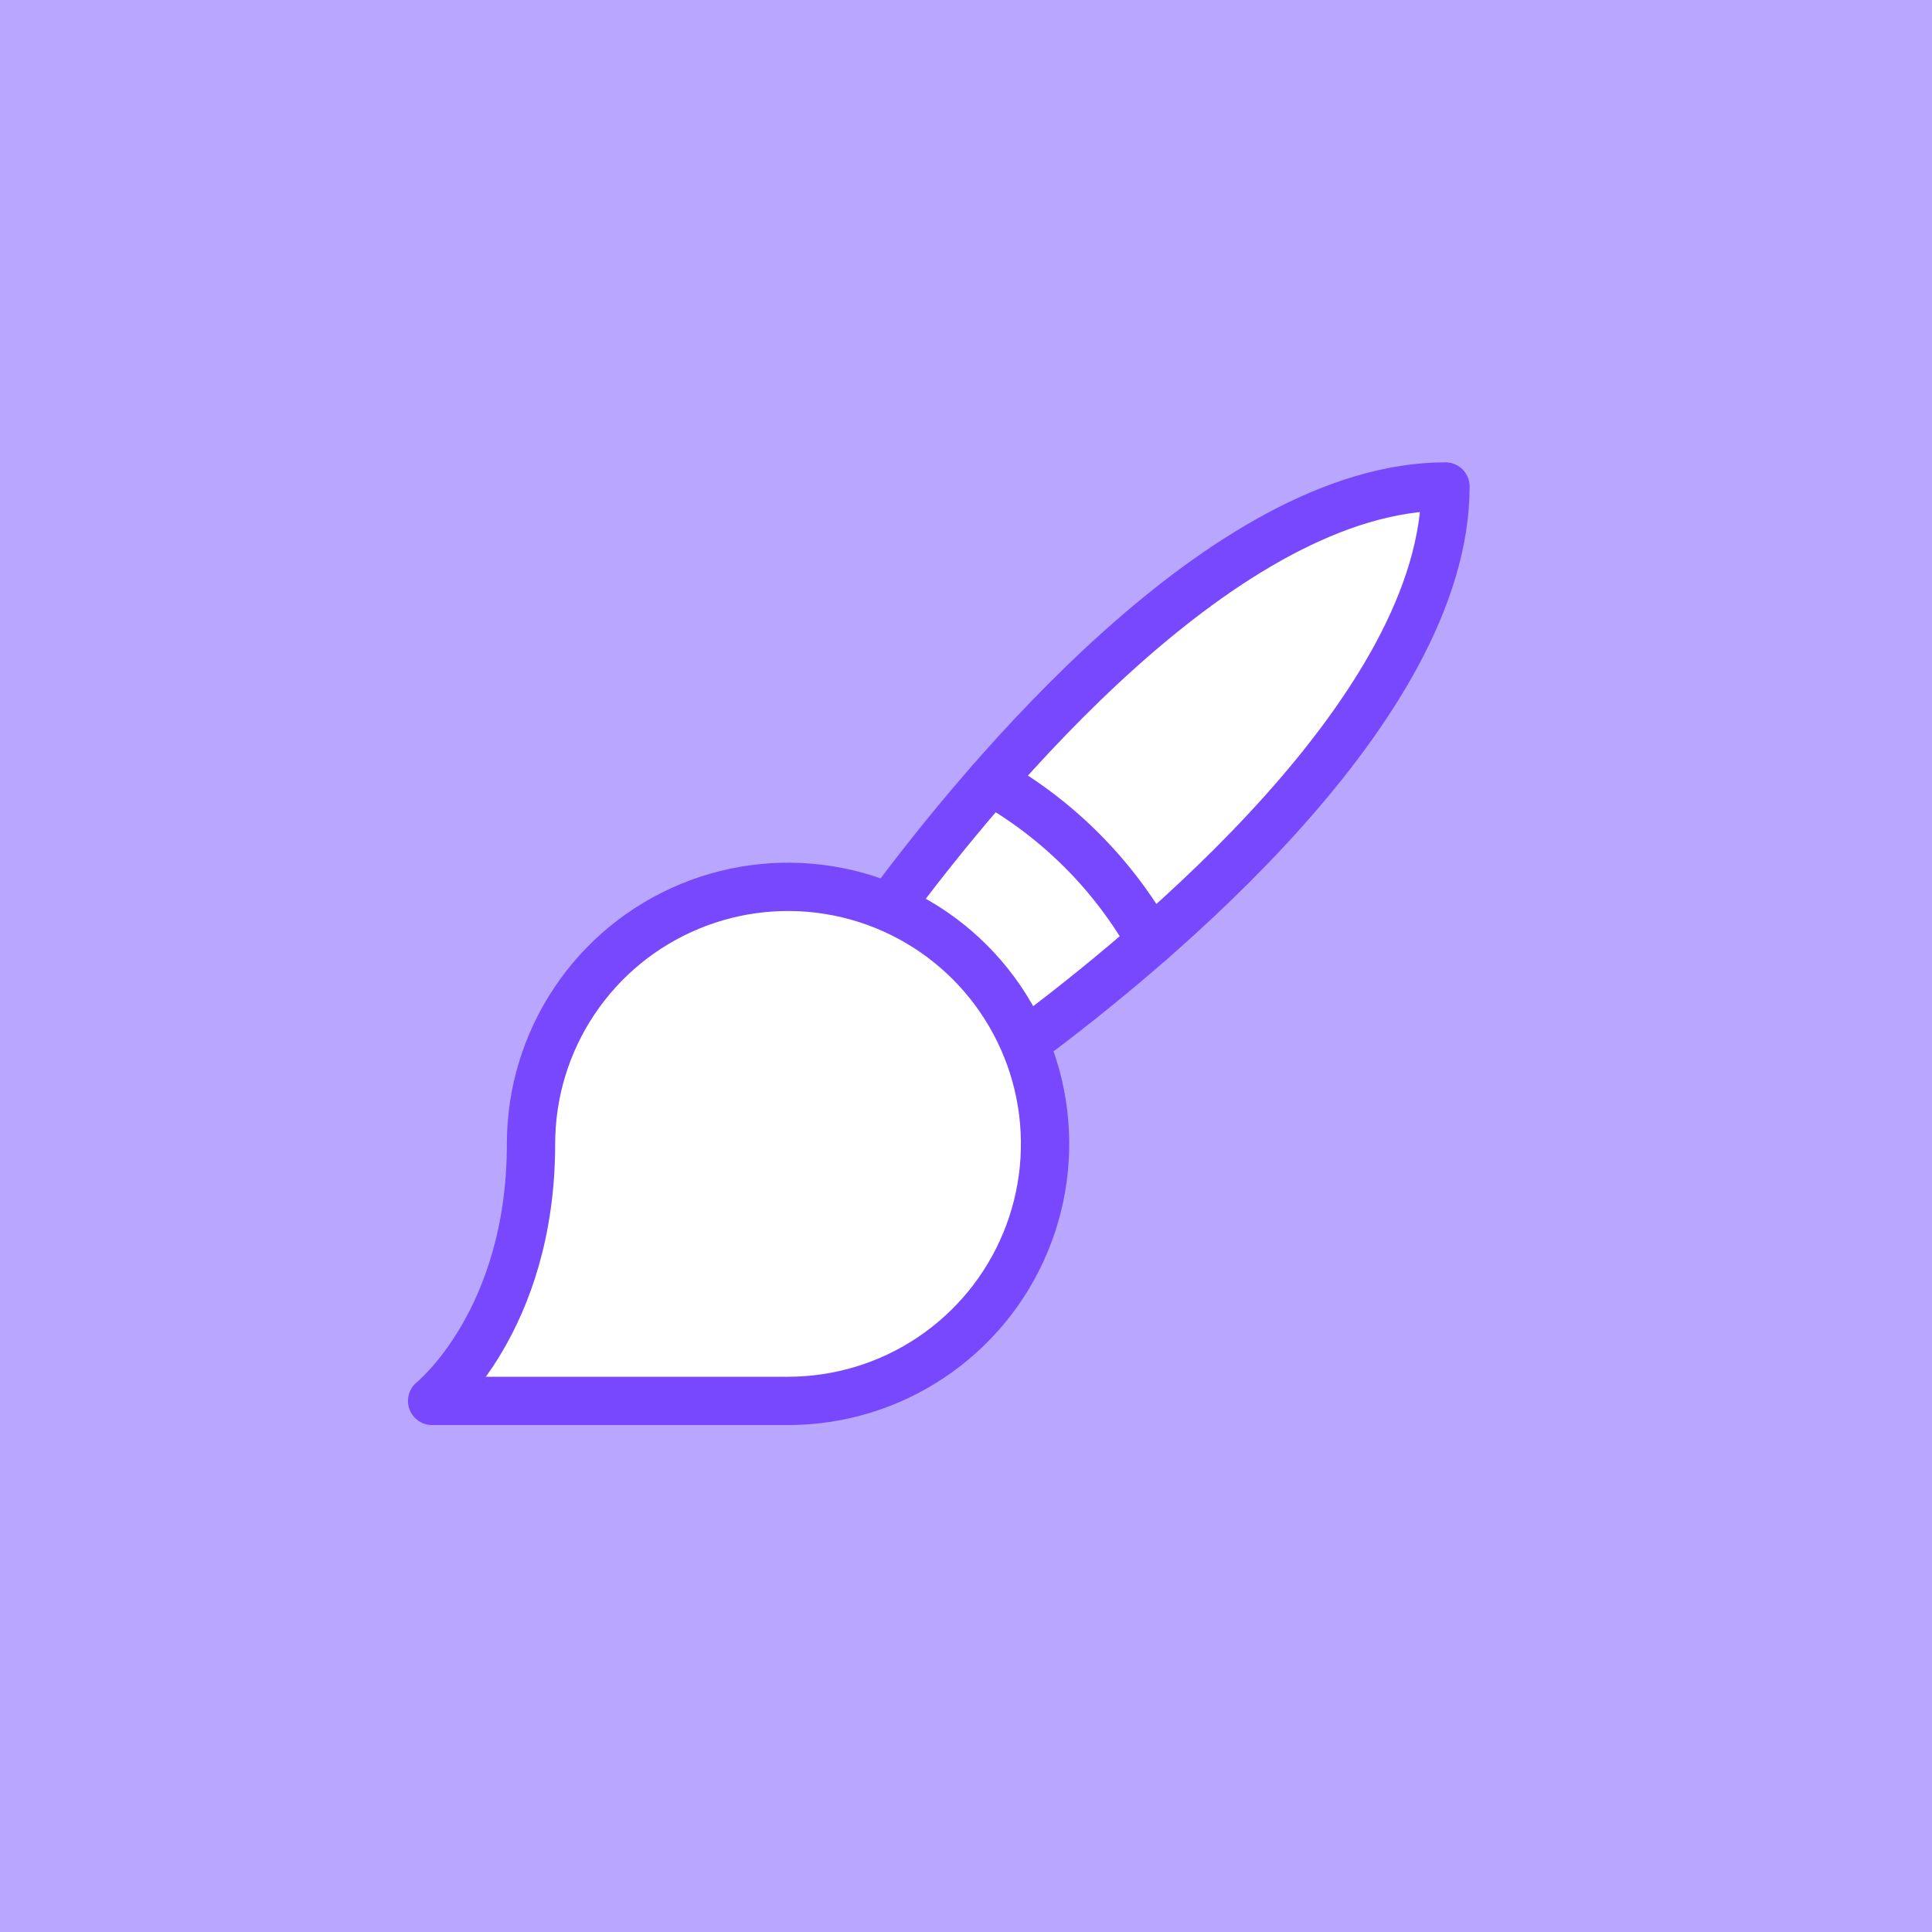
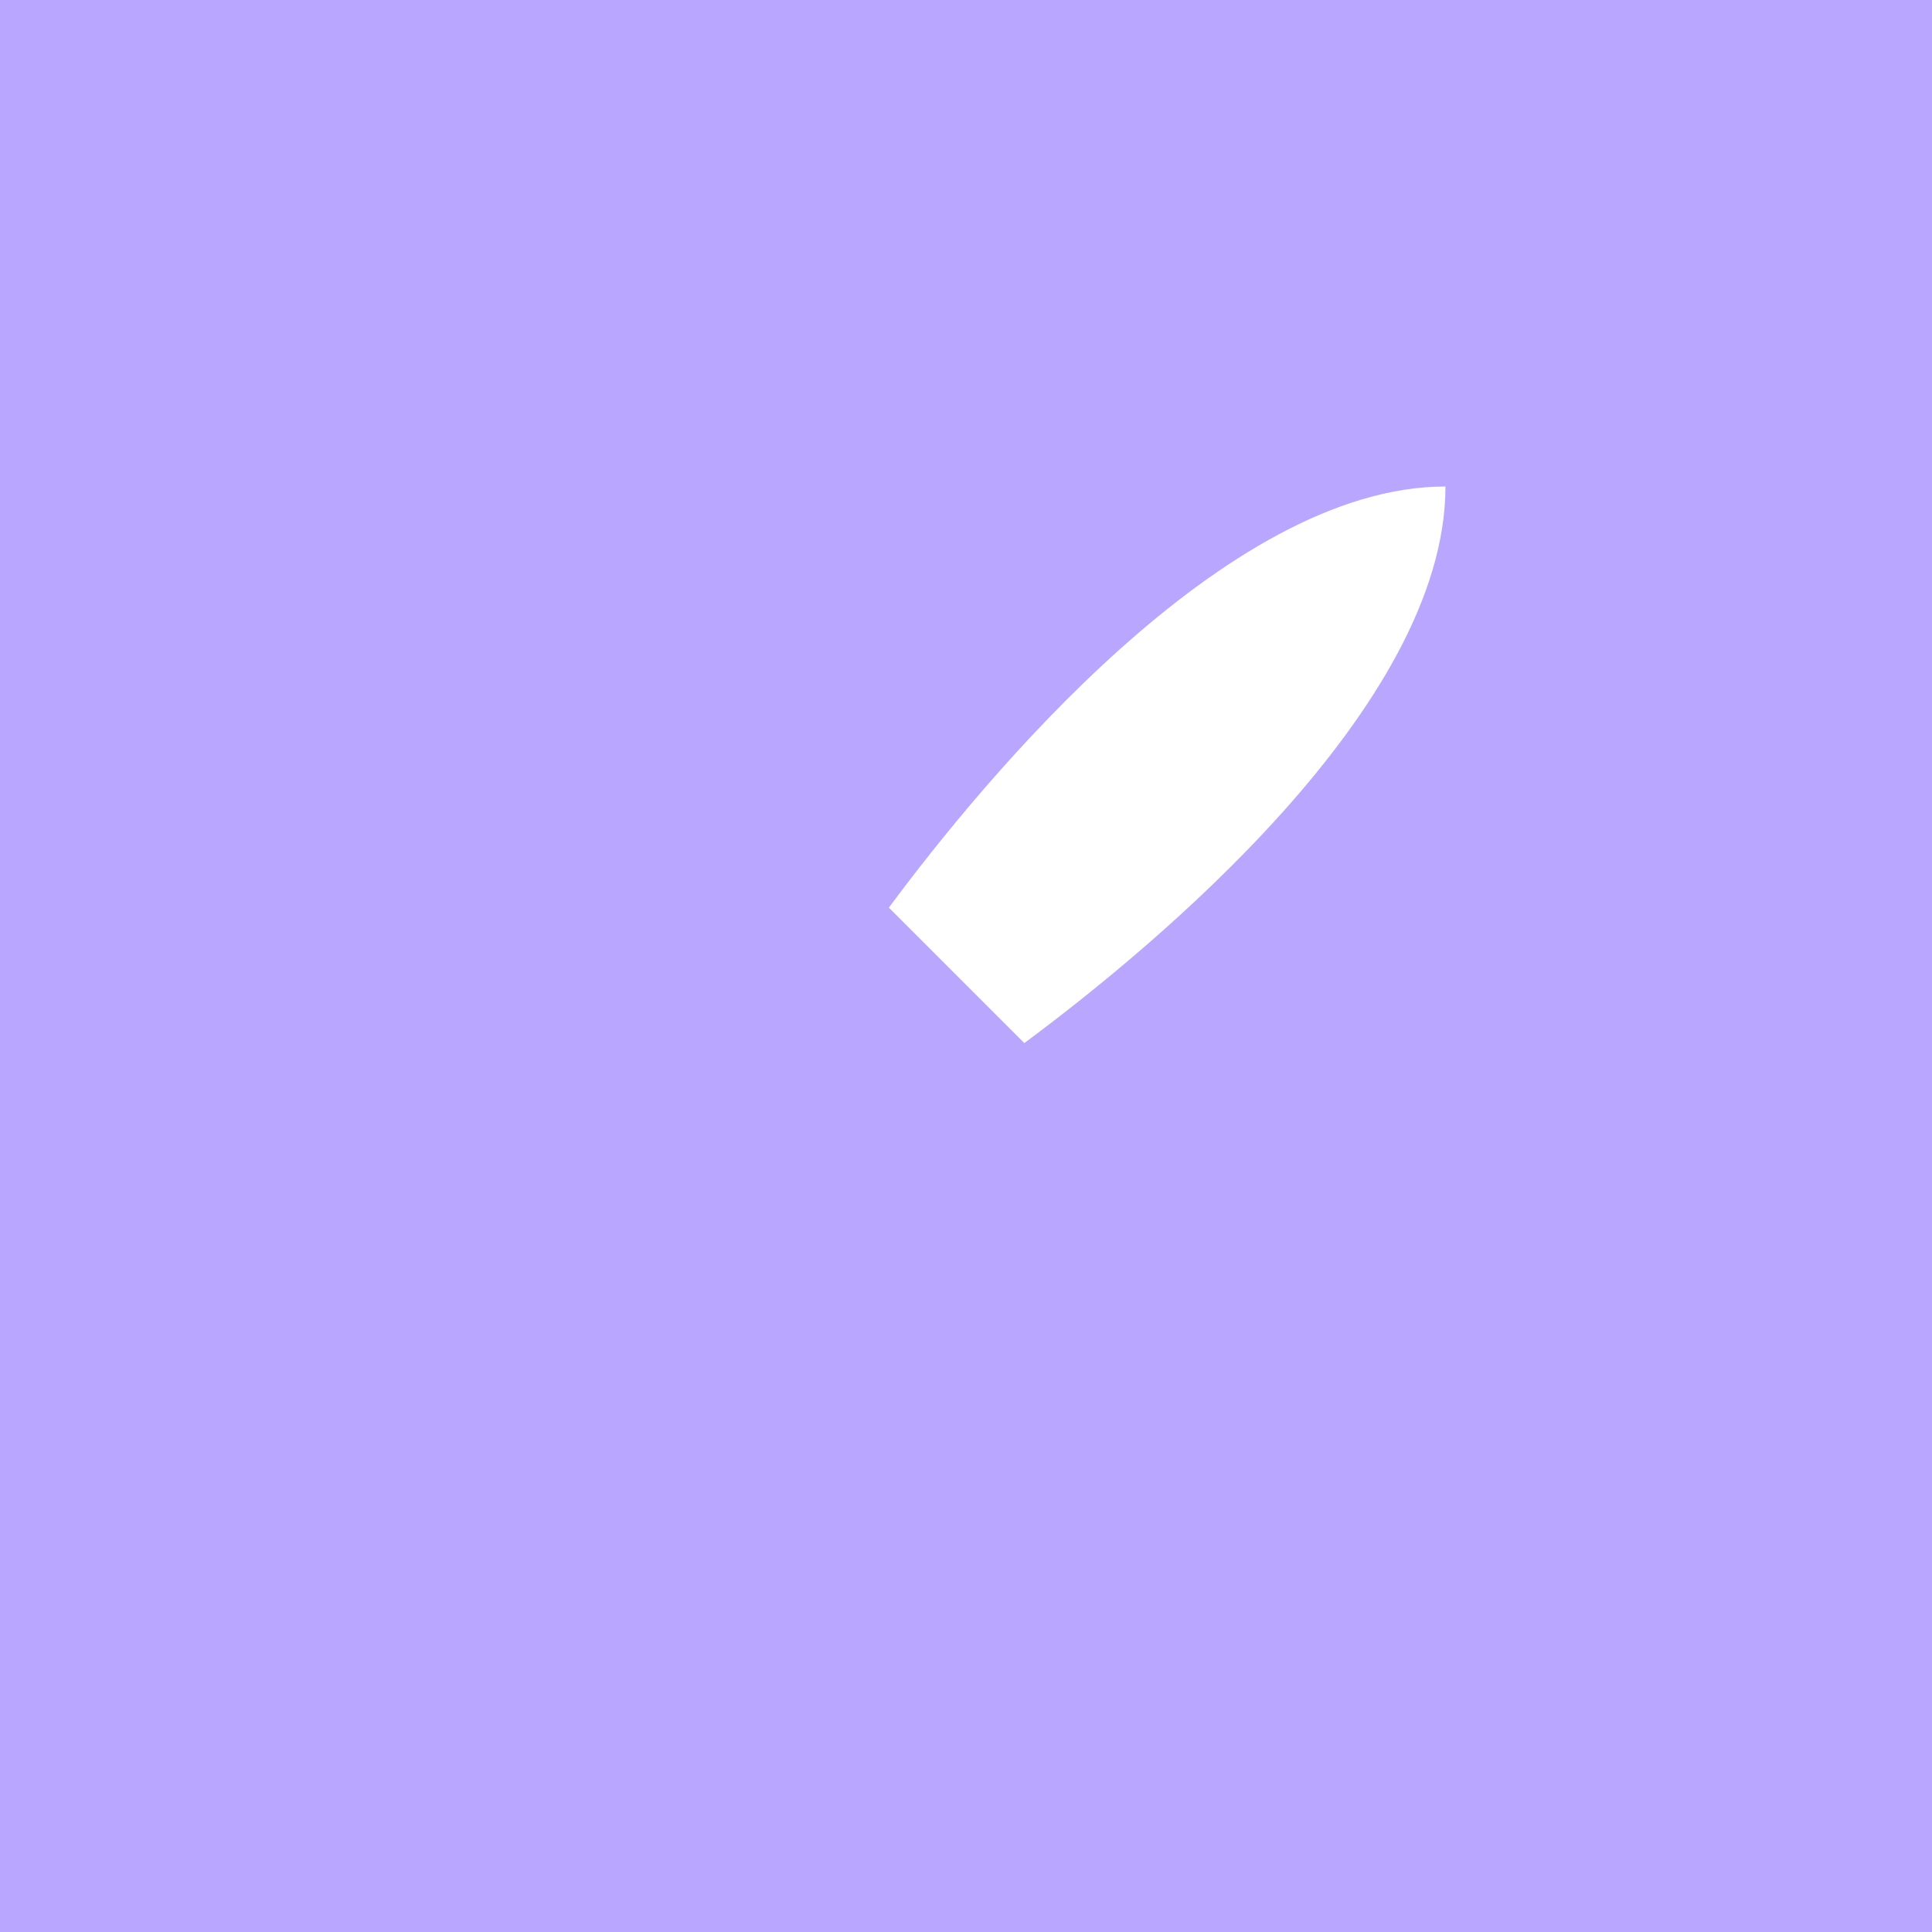
<svg xmlns="http://www.w3.org/2000/svg" width="48" height="48" viewBox="0 0 48 48" fill="none">
  <rect x="0" y="0" width="48" height="48" fill="#333333" stroke="none" />
  <g clip-path="url(#clip0_33_30916)">
    <rect width="48" height="48" fill="white" />
    <rect width="48" height="48" fill="#B8A6FF" />
    <path d="M22.084 22.55C24.442 19.369 30.435 12.087 35.912 12.087C35.912 17.564 28.63 23.557 25.449 25.915" fill="white" />
-     <path d="M22.084 22.55C24.442 19.369 30.435 12.087 35.912 12.087C35.912 17.564 28.63 23.557 25.449 25.915" stroke="#7848FF" stroke-width="1.2" stroke-linecap="round" stroke-linejoin="round" />
-     <path d="M10.736 34.805H19.578C20.841 34.805 22.076 34.431 23.126 33.729C24.176 33.027 24.995 32.03 25.478 30.863C25.962 29.696 26.088 28.412 25.842 27.174C25.595 25.935 24.987 24.797 24.094 23.904C23.201 23.011 22.063 22.403 20.824 22.156C19.585 21.91 18.302 22.036 17.135 22.52C15.968 23.003 14.97 23.821 14.269 24.872C13.567 25.922 13.193 27.156 13.193 28.419C13.193 32.84 10.736 34.805 10.736 34.805Z" fill="white" stroke="#7848FF" stroke-width="1.2" stroke-linecap="round" stroke-linejoin="round" />
-     <path d="M24.613 19.407C26.277 20.346 27.653 21.721 28.592 23.385" stroke="#7848FF" stroke-width="1.2" stroke-linecap="round" stroke-linejoin="round" />
  </g>
  <defs>
    <clipPath id="clip0_33_30916">
      <rect width="48" height="48" fill="white" />
    </clipPath>
  </defs>
</svg>